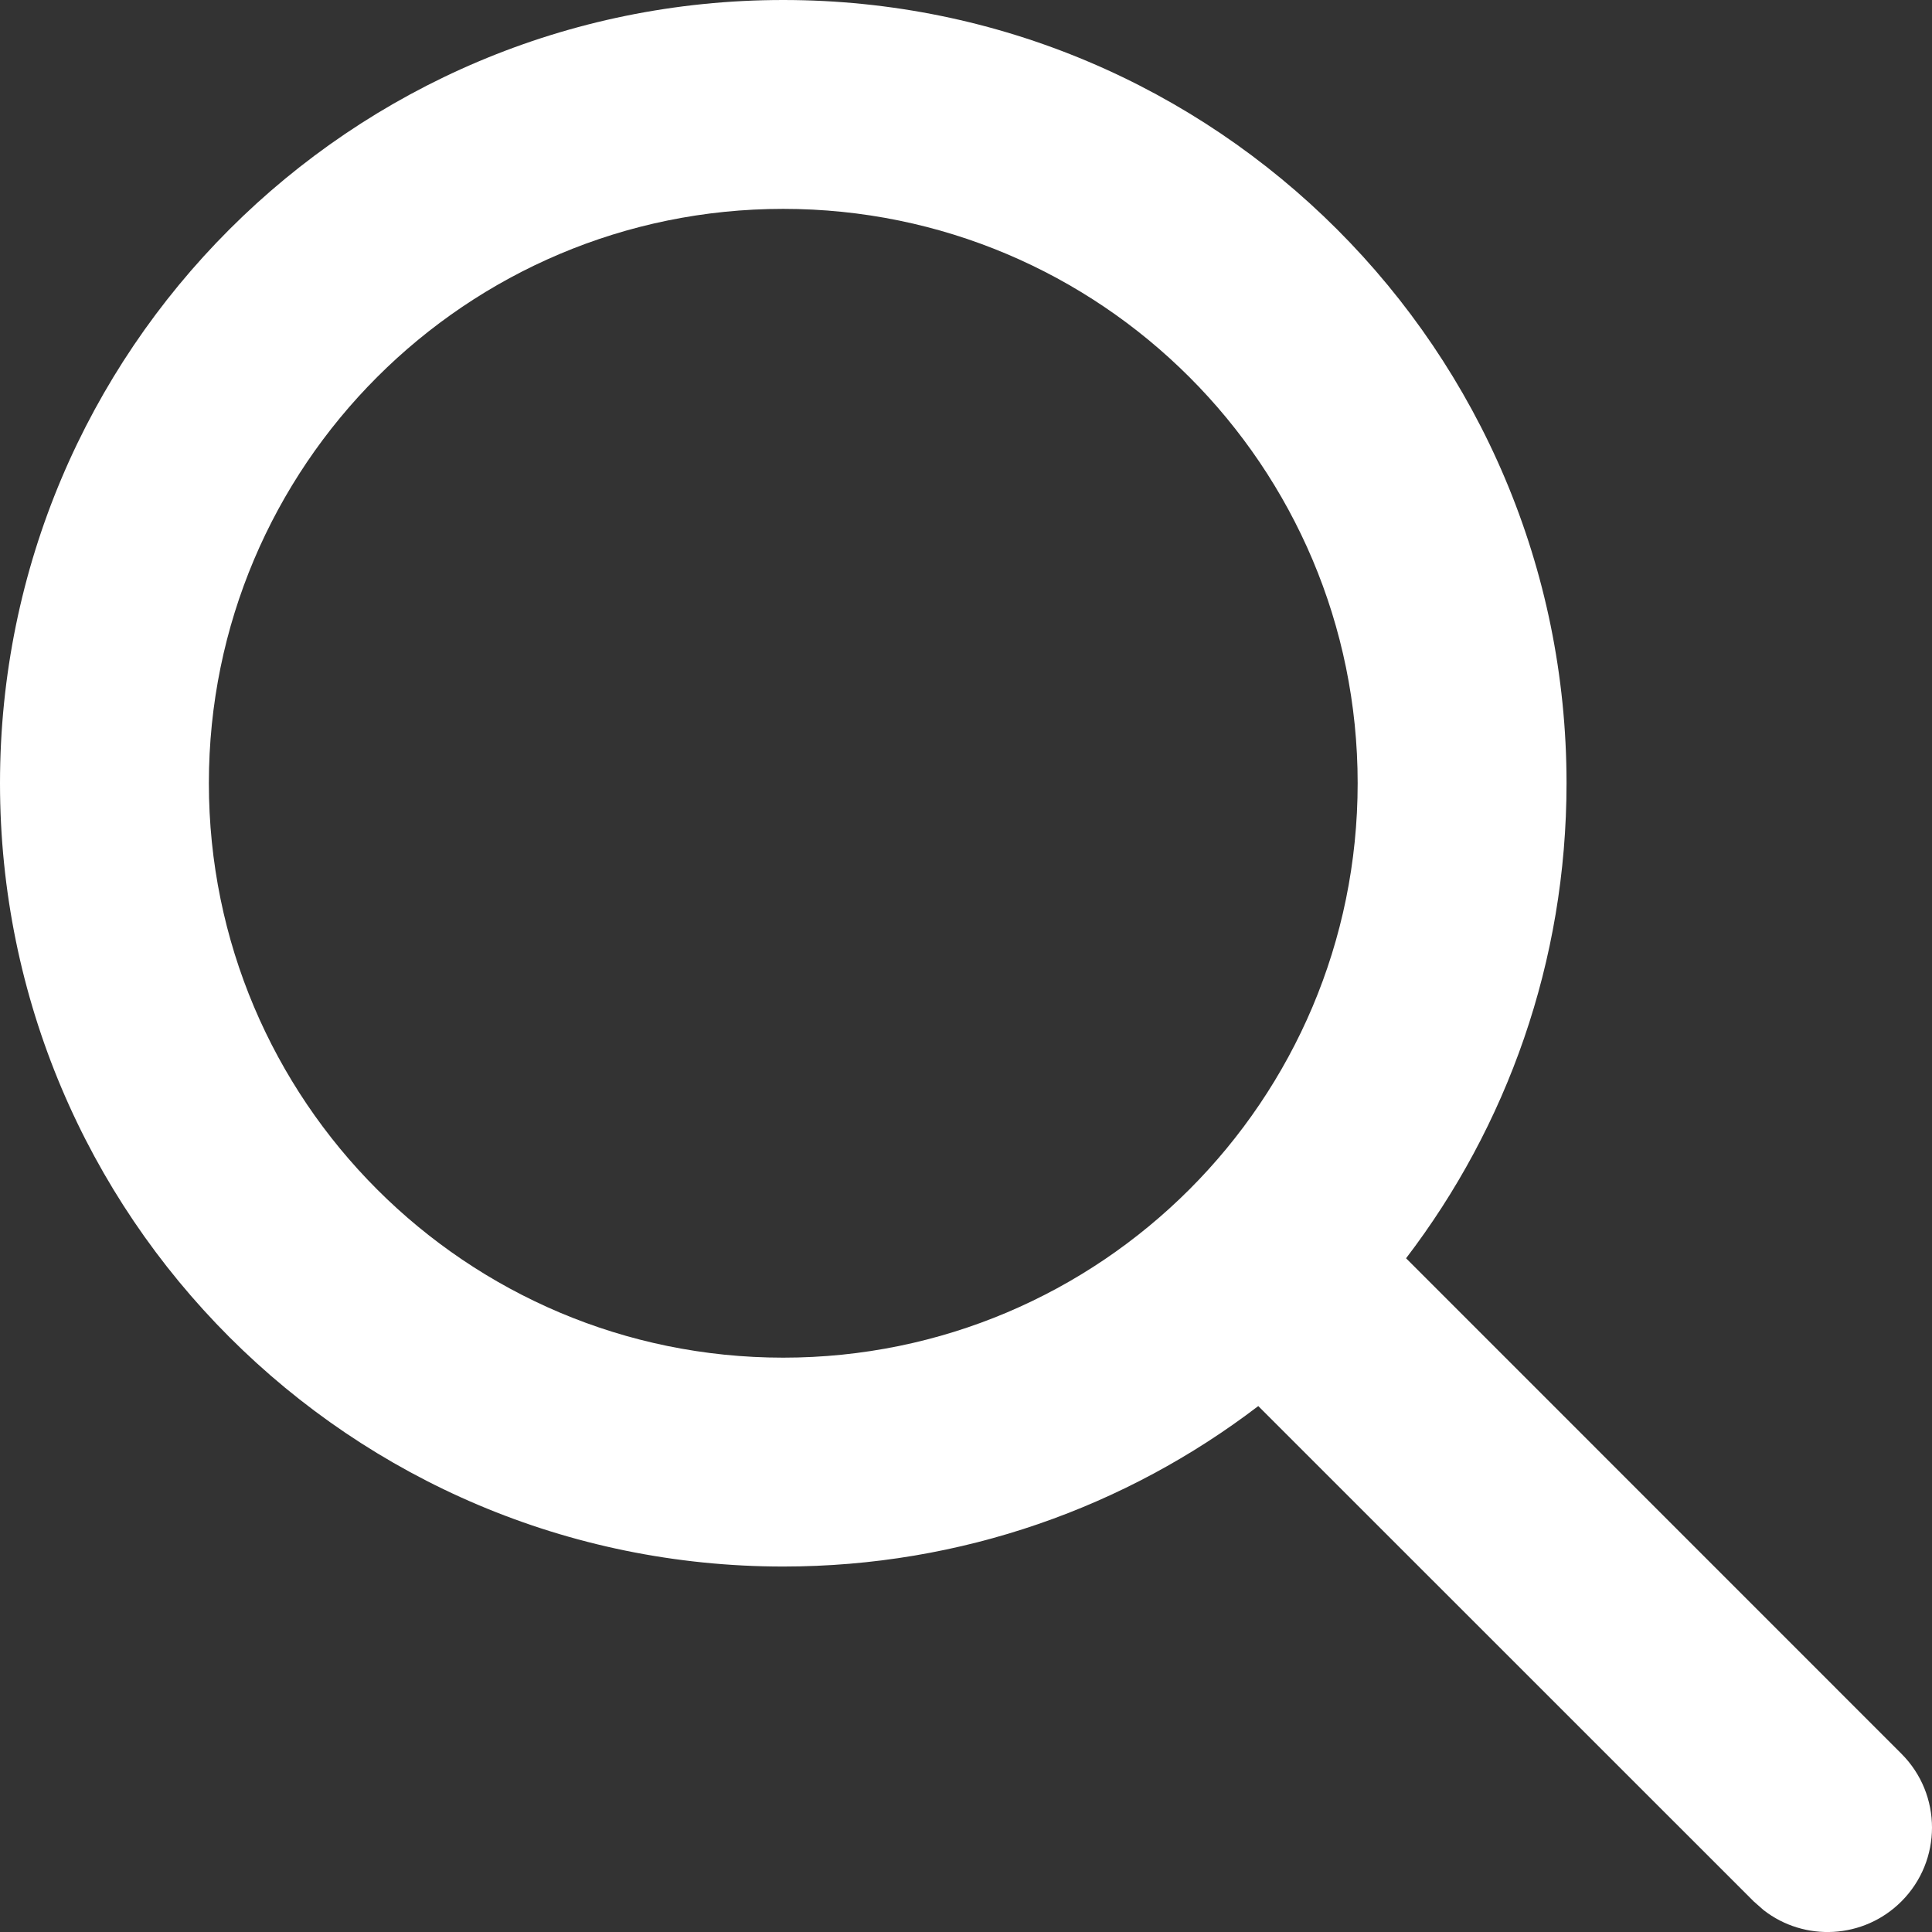
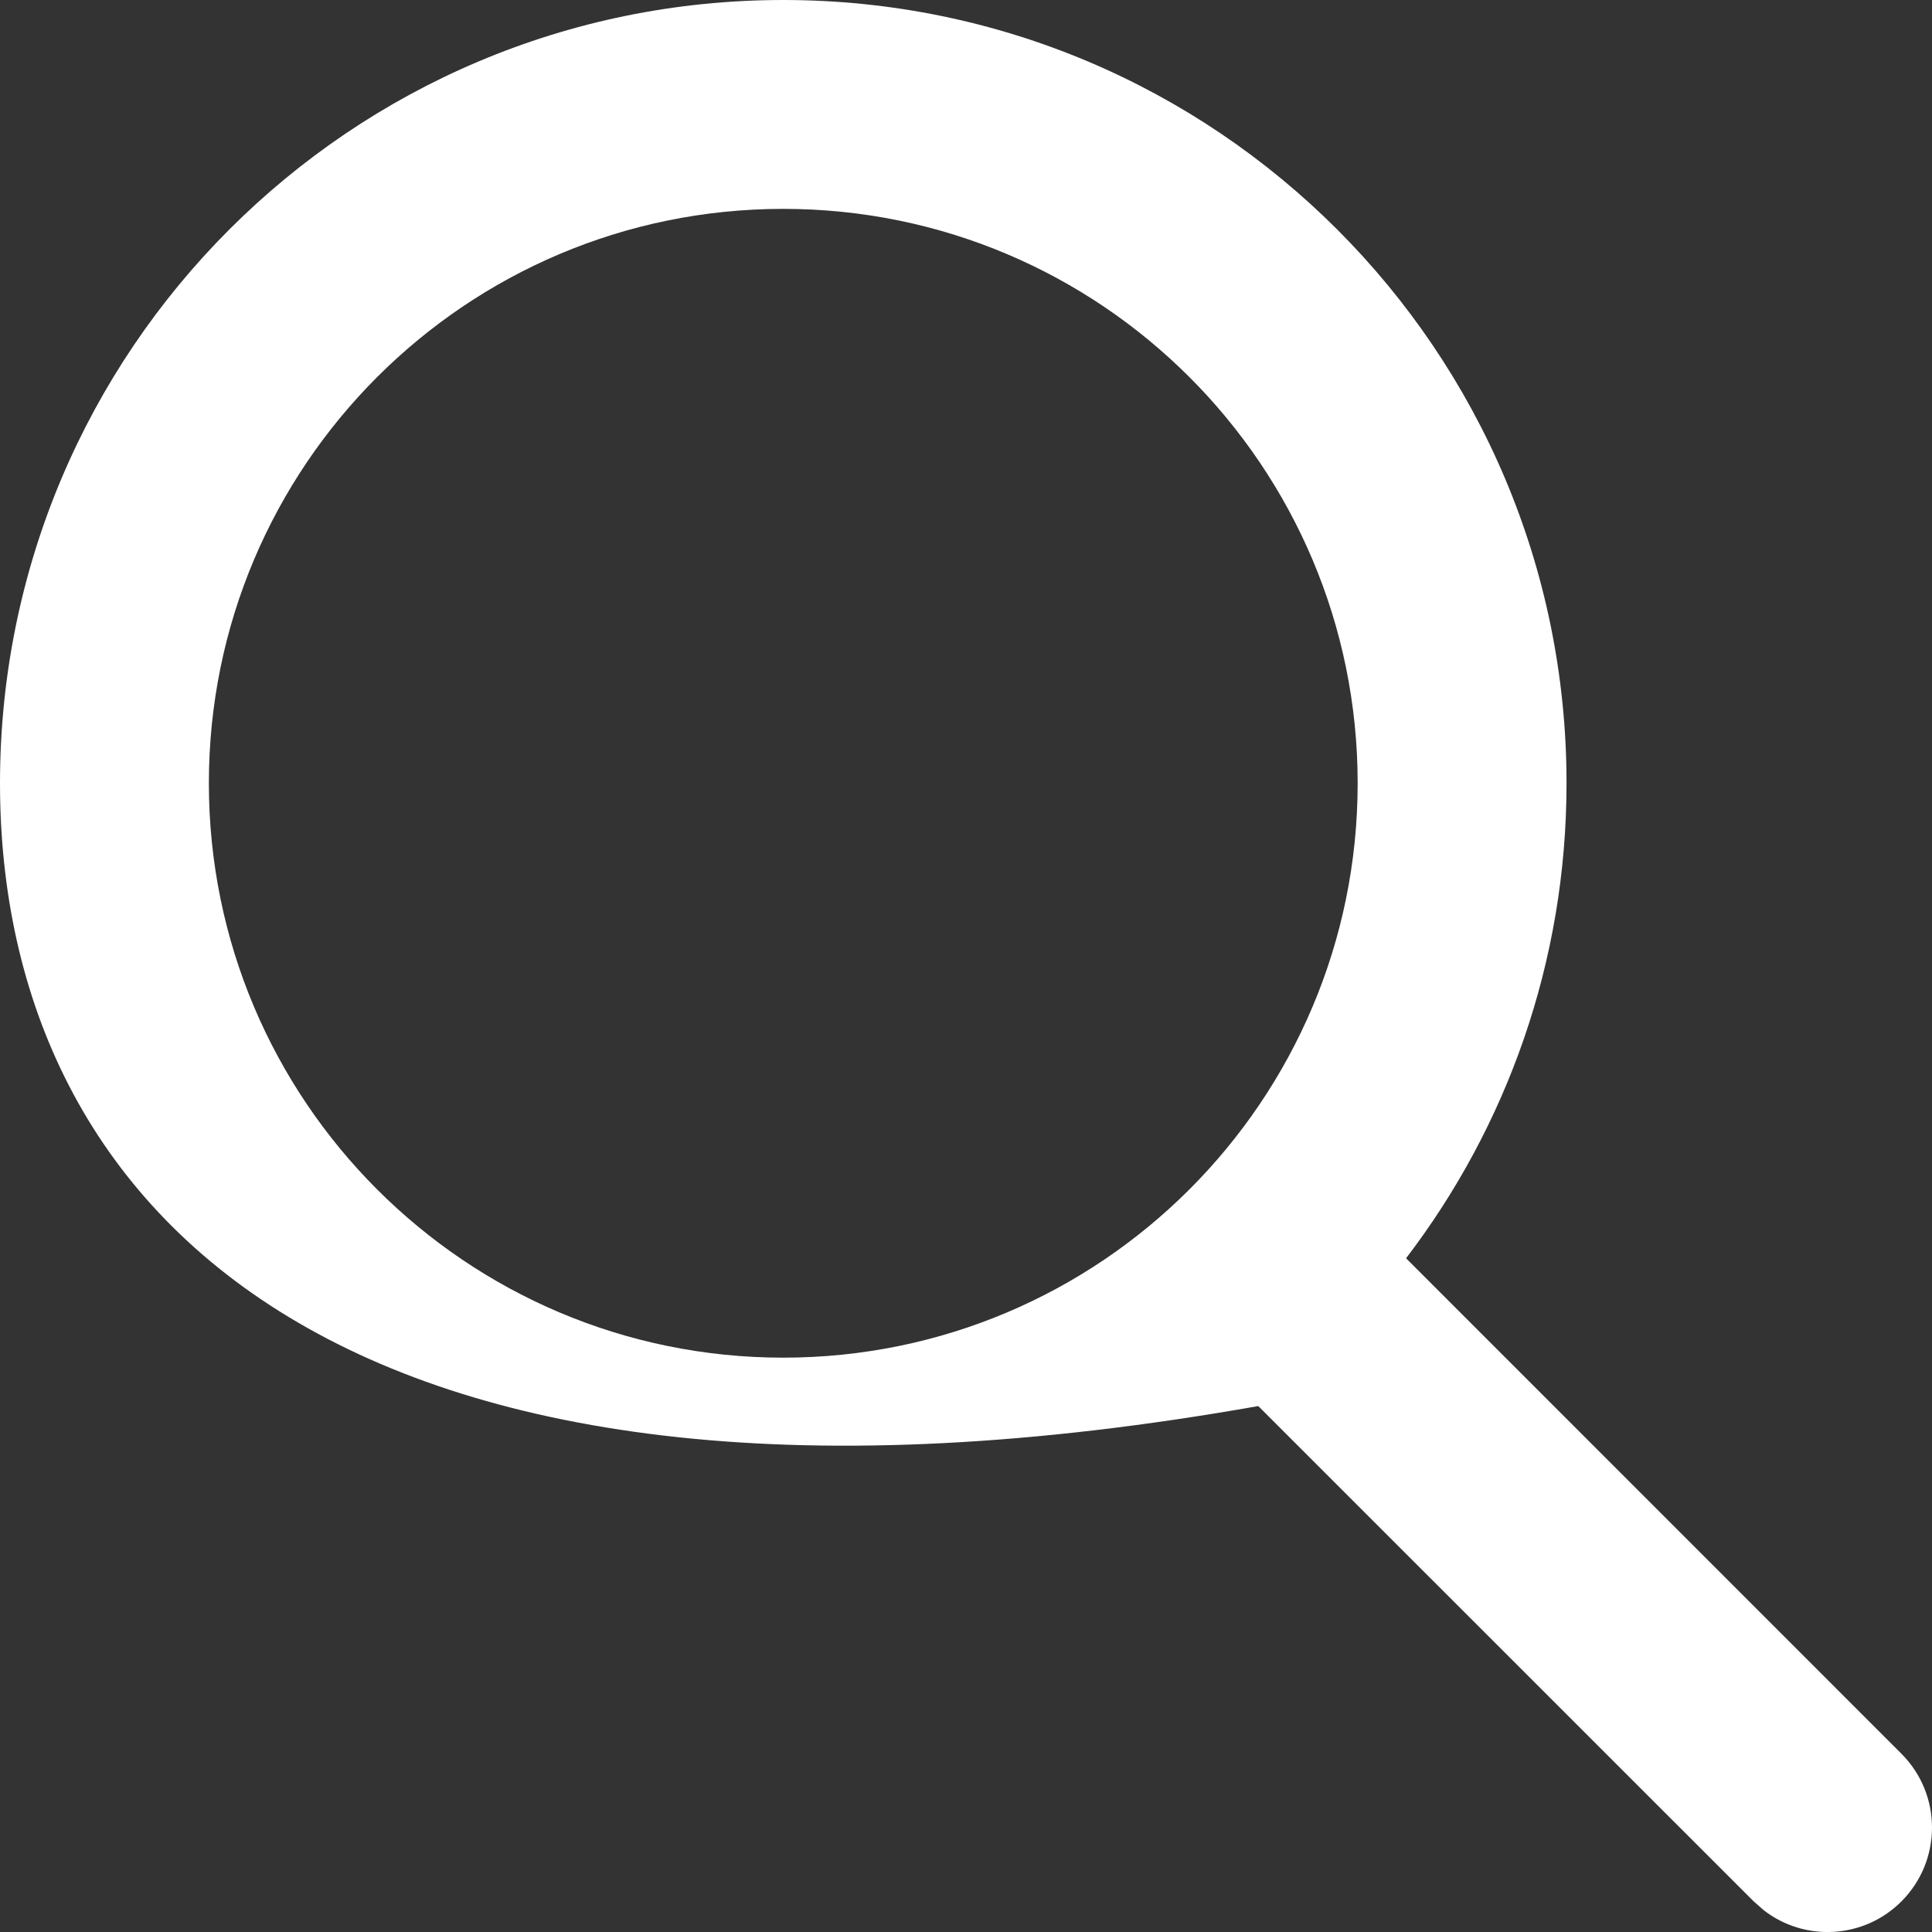
<svg xmlns="http://www.w3.org/2000/svg" width="18" height="18" viewBox="0 0 18 18" fill="none">
  <rect x="0" y="0" width="18" height="18" fill="#333333" stroke="none" />
-   <path d="M7.297 0C11.328 0 14.595 3.267 14.595 7.297C14.595 8.961 14.038 10.495 13.1 11.723L17.715 16.339C18.095 16.719 18.095 17.335 17.715 17.715C17.364 18.066 16.812 18.093 16.431 17.796L16.339 17.715L11.723 13.1C10.495 14.038 8.961 14.595 7.297 14.595C3.267 14.595 0 11.328 0 7.297C0 3.267 3.267 0 7.297 0ZM7.297 1.946C4.342 1.946 1.946 4.342 1.946 7.297C1.946 10.253 4.342 12.649 7.297 12.649C10.253 12.649 12.649 10.253 12.649 7.297C12.649 4.342 10.253 1.946 7.297 1.946Z" fill="white" />
+   <path d="M7.297 0C11.328 0 14.595 3.267 14.595 7.297C14.595 8.961 14.038 10.495 13.1 11.723L17.715 16.339C18.095 16.719 18.095 17.335 17.715 17.715C17.364 18.066 16.812 18.093 16.431 17.796L16.339 17.715L11.723 13.1C3.267 14.595 0 11.328 0 7.297C0 3.267 3.267 0 7.297 0ZM7.297 1.946C4.342 1.946 1.946 4.342 1.946 7.297C1.946 10.253 4.342 12.649 7.297 12.649C10.253 12.649 12.649 10.253 12.649 7.297C12.649 4.342 10.253 1.946 7.297 1.946Z" fill="white" />
</svg>